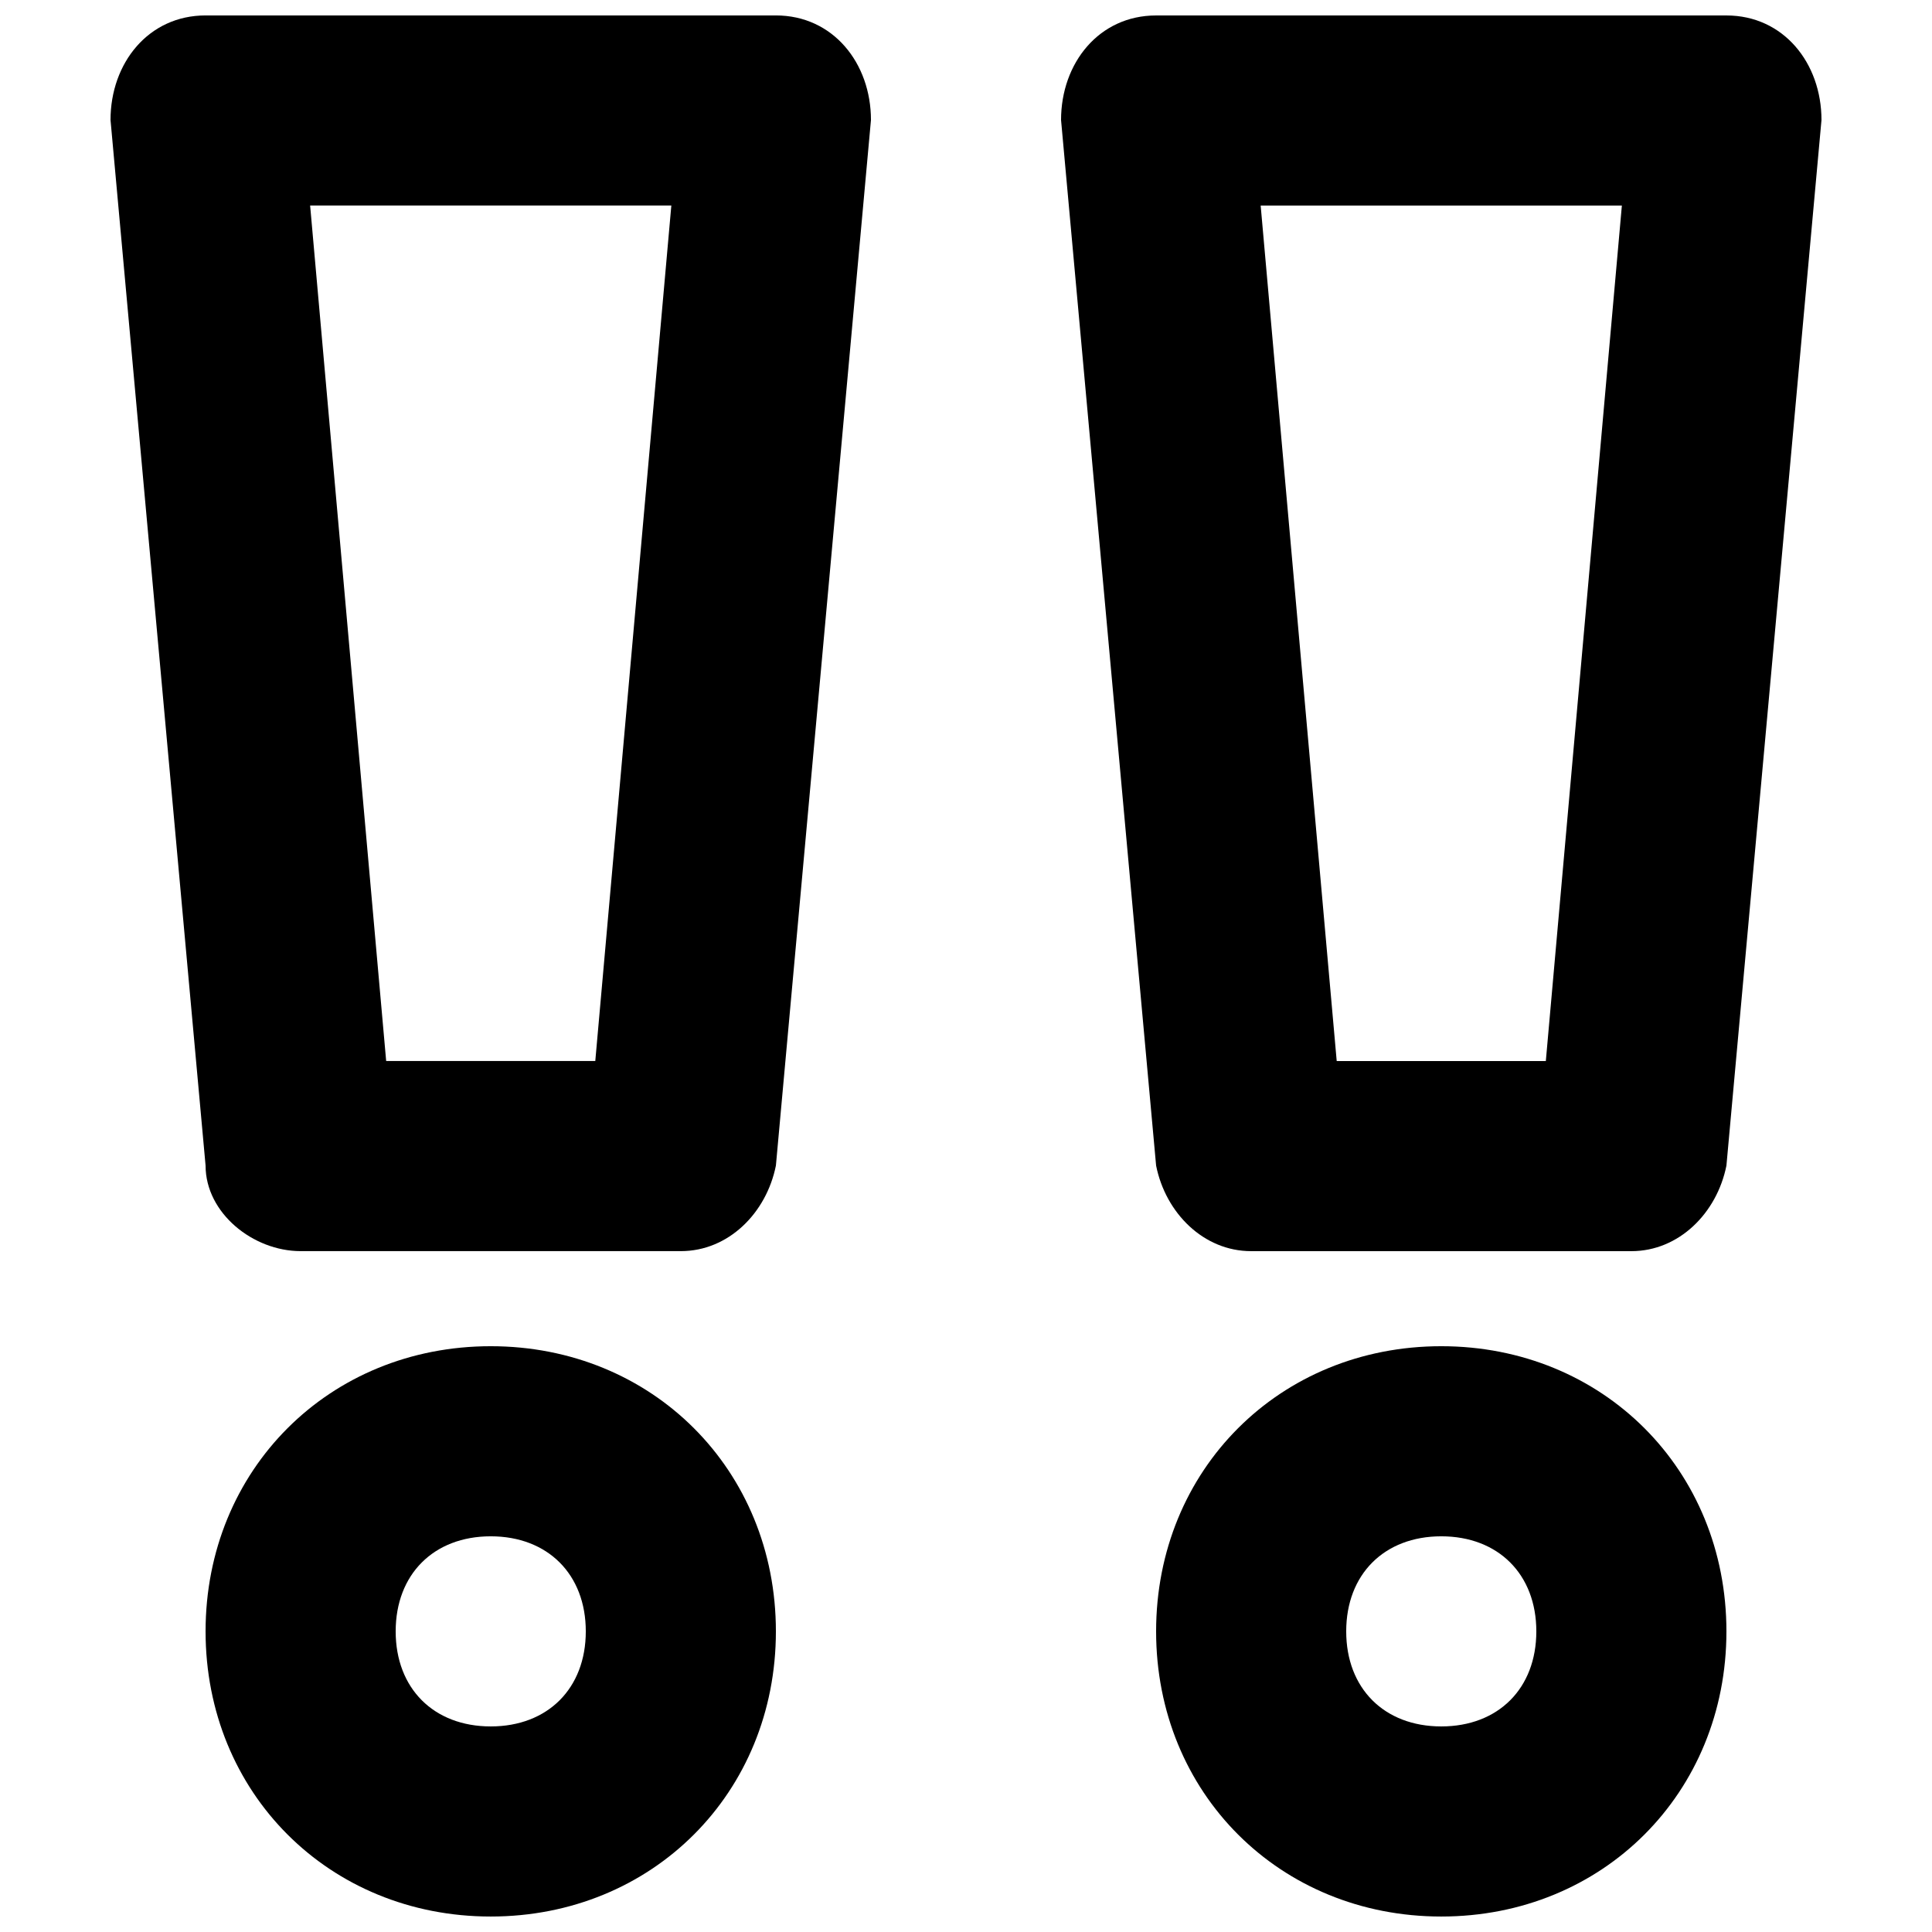
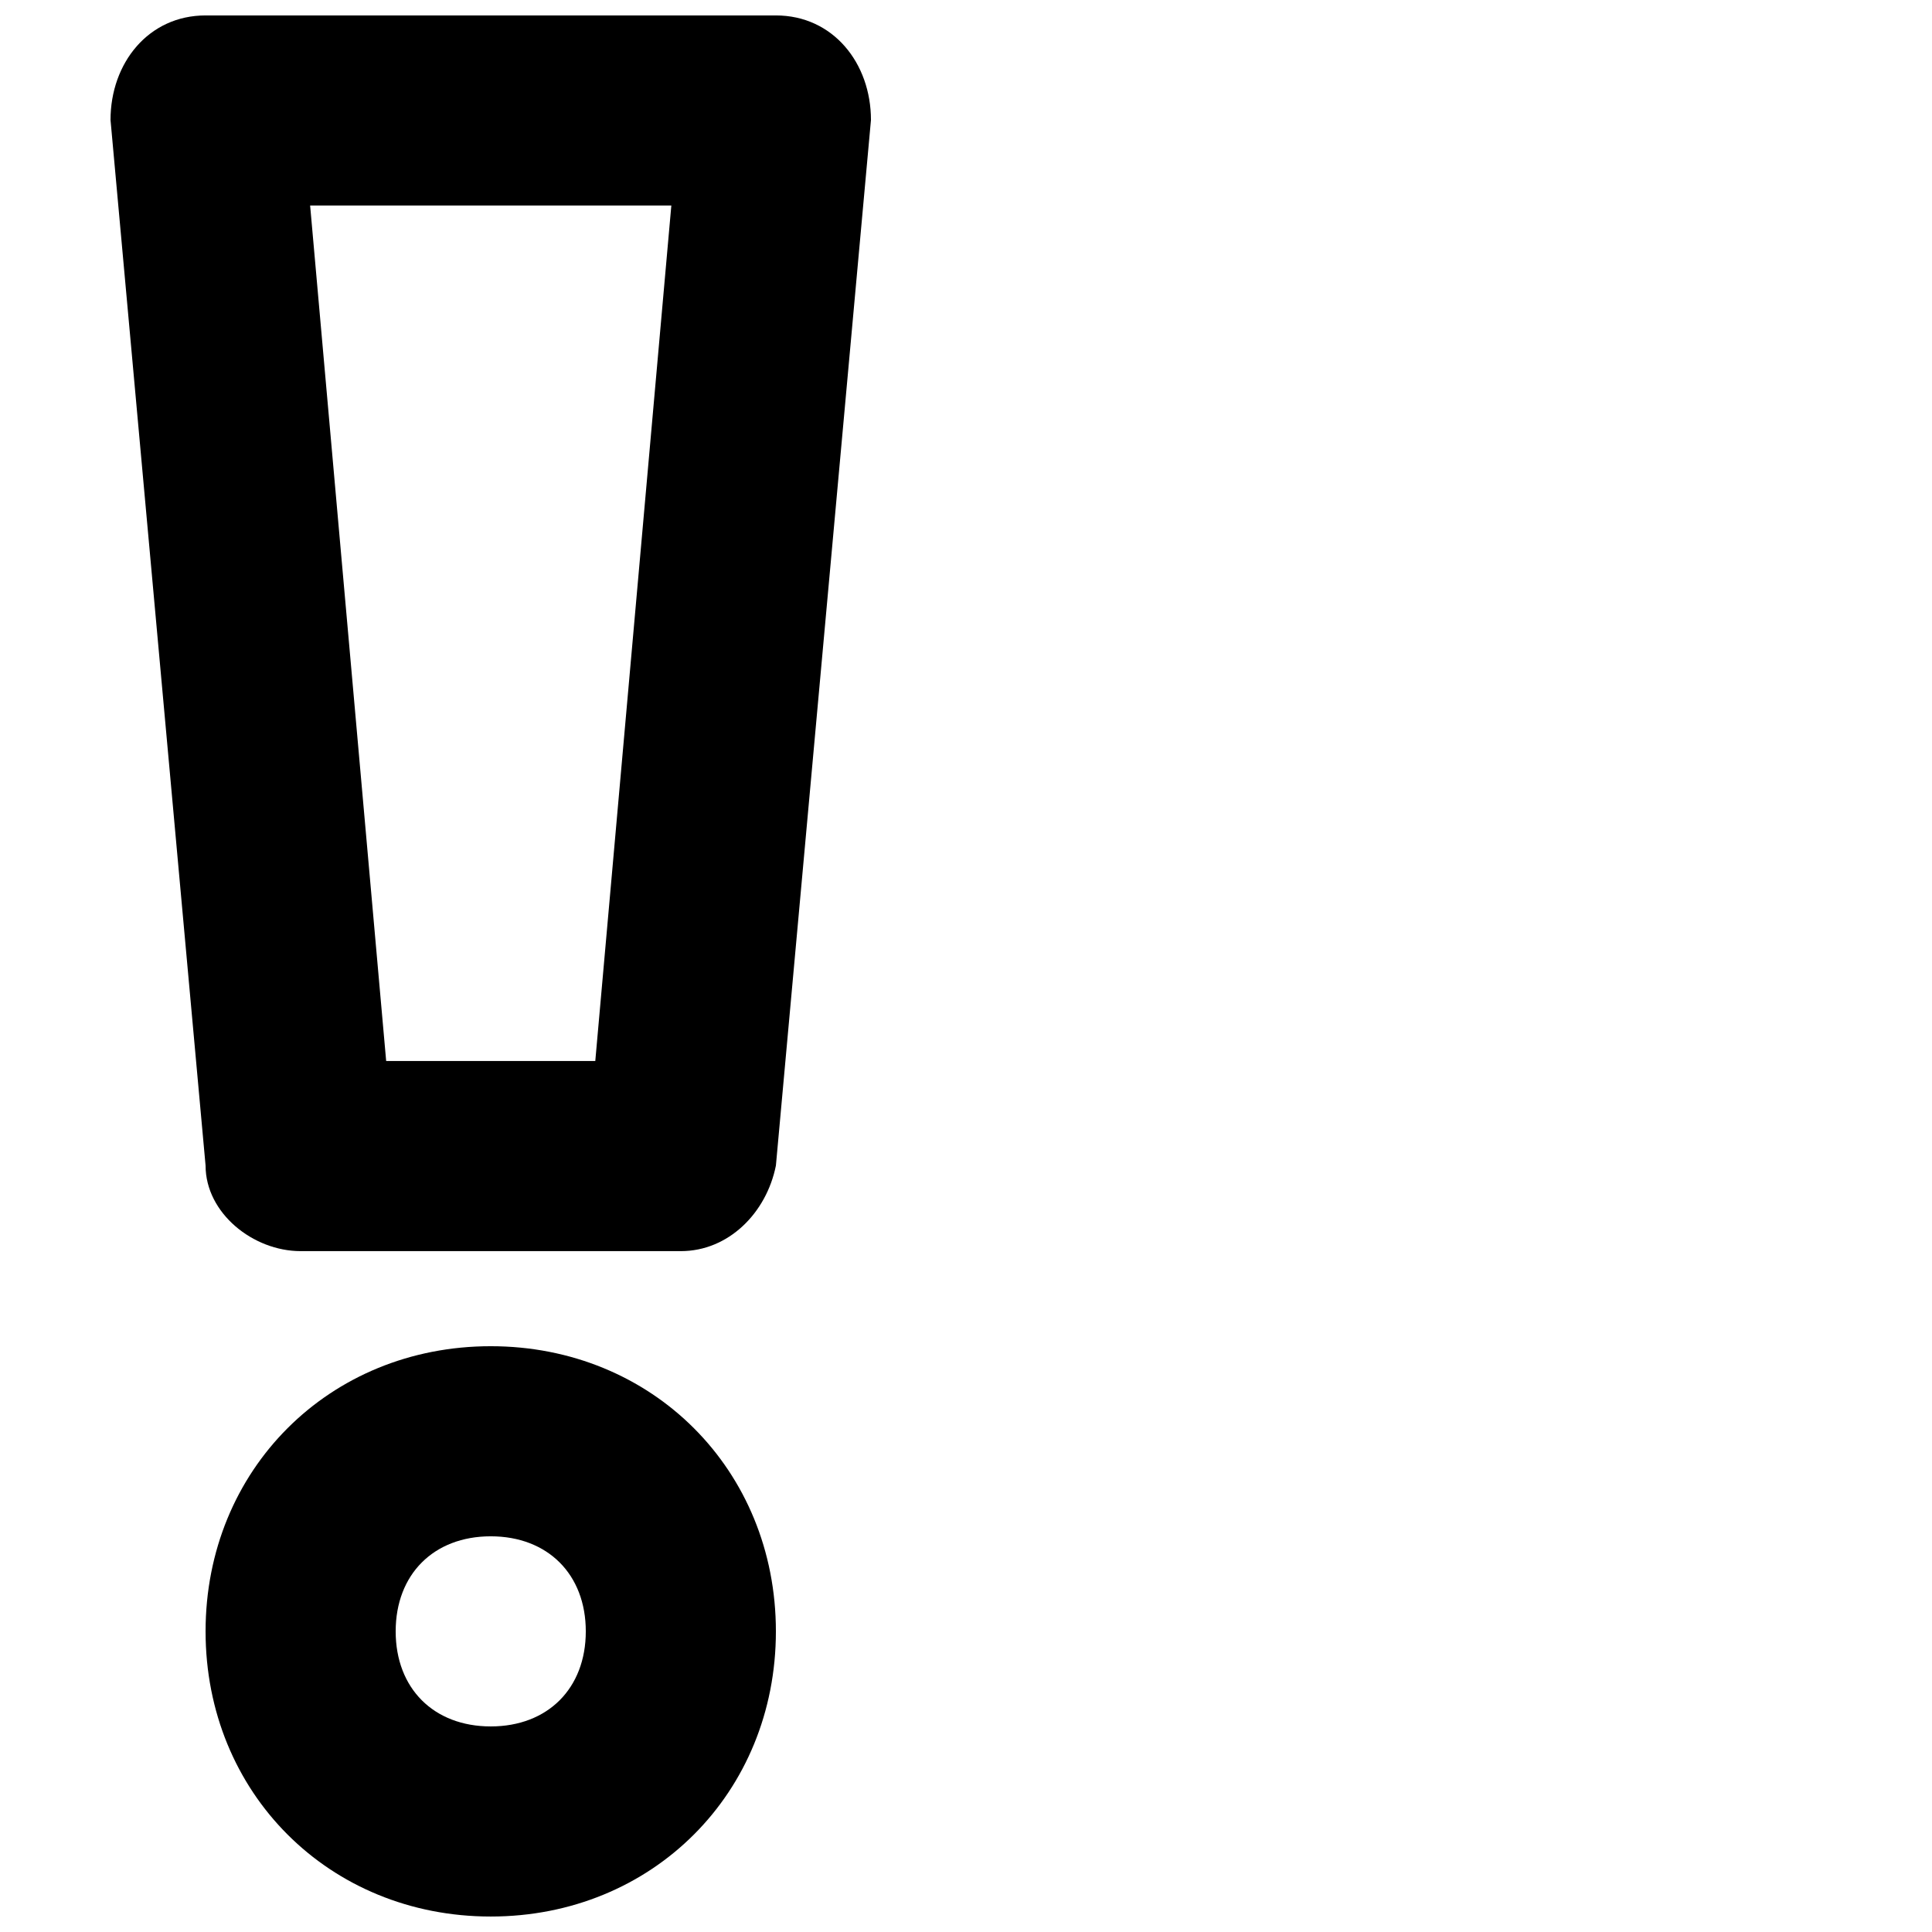
<svg xmlns="http://www.w3.org/2000/svg" width="800px" height="800px" version="1.1" viewBox="144 144 512 512">
  <defs>
    <clipPath id="d">
      <path d="m198 500h152v151.9h-152z" />
    </clipPath>
    <clipPath id="c">
      <path d="m173 148.09h202v327.91h-202z" />
    </clipPath>
    <clipPath id="b">
      <path d="m450 500h152v151.9h-152z" />
    </clipPath>
    <clipPath id="a">
-       <path d="m425 148.09h202v327.91h-202z" />
+       <path d="m425 148.09h202v327.91h-202" />
    </clipPath>
  </defs>
  <g>
    <g clip-path="url(#d)">
      <path d="m274.05 500.76c-42.824 0-75.57 32.746-75.57 75.57s32.746 75.57 75.57 75.57 75.57-32.746 75.57-75.57-32.746-75.57-75.57-75.57zm0 100.76c-15.113 0-25.191-10.078-25.191-25.191s10.078-25.191 25.191-25.191 25.191 10.078 25.191 25.191-10.078 25.191-25.191 25.191z" />
    </g>
    <g clip-path="url(#c)">
      <path d="m349.62 148.09h-151.14c-15.117 0-25.191 12.594-25.191 27.711l25.191 277.09c0 12.594 12.594 22.672 25.191 22.672h100.76c12.594 0 22.672-10.078 25.191-22.672l25.191-277.09c-0.004-15.117-10.082-27.711-25.195-27.711zm-47.863 277.09h-55.418l-20.152-226.71h95.723z" />
    </g>
    <g clip-path="url(#b)">
-       <path d="m525.95 500.76c-42.824 0-75.57 32.746-75.57 75.57s32.746 75.57 75.57 75.57 75.57-32.746 75.57-75.57c0.004-42.824-32.746-75.57-75.57-75.57zm0 100.76c-15.113 0-25.191-10.078-25.191-25.191s10.078-25.191 25.191-25.191 25.191 10.078 25.191 25.191-10.074 25.191-25.191 25.191z" />
-     </g>
+       </g>
    <g clip-path="url(#a)">
-       <path d="m475.57 475.57h100.76c12.594 0 22.672-10.078 25.191-22.672l25.191-277.09c-0.004-15.117-10.078-27.711-25.191-27.711h-151.14c-15.113 0-25.191 12.594-25.191 27.711l25.191 277.09c2.519 12.594 12.598 22.672 25.191 22.672zm98.242-277.09-20.152 226.71h-55.418l-20.152-226.71z" />
-     </g>
+       </g>
  </g>
</svg>